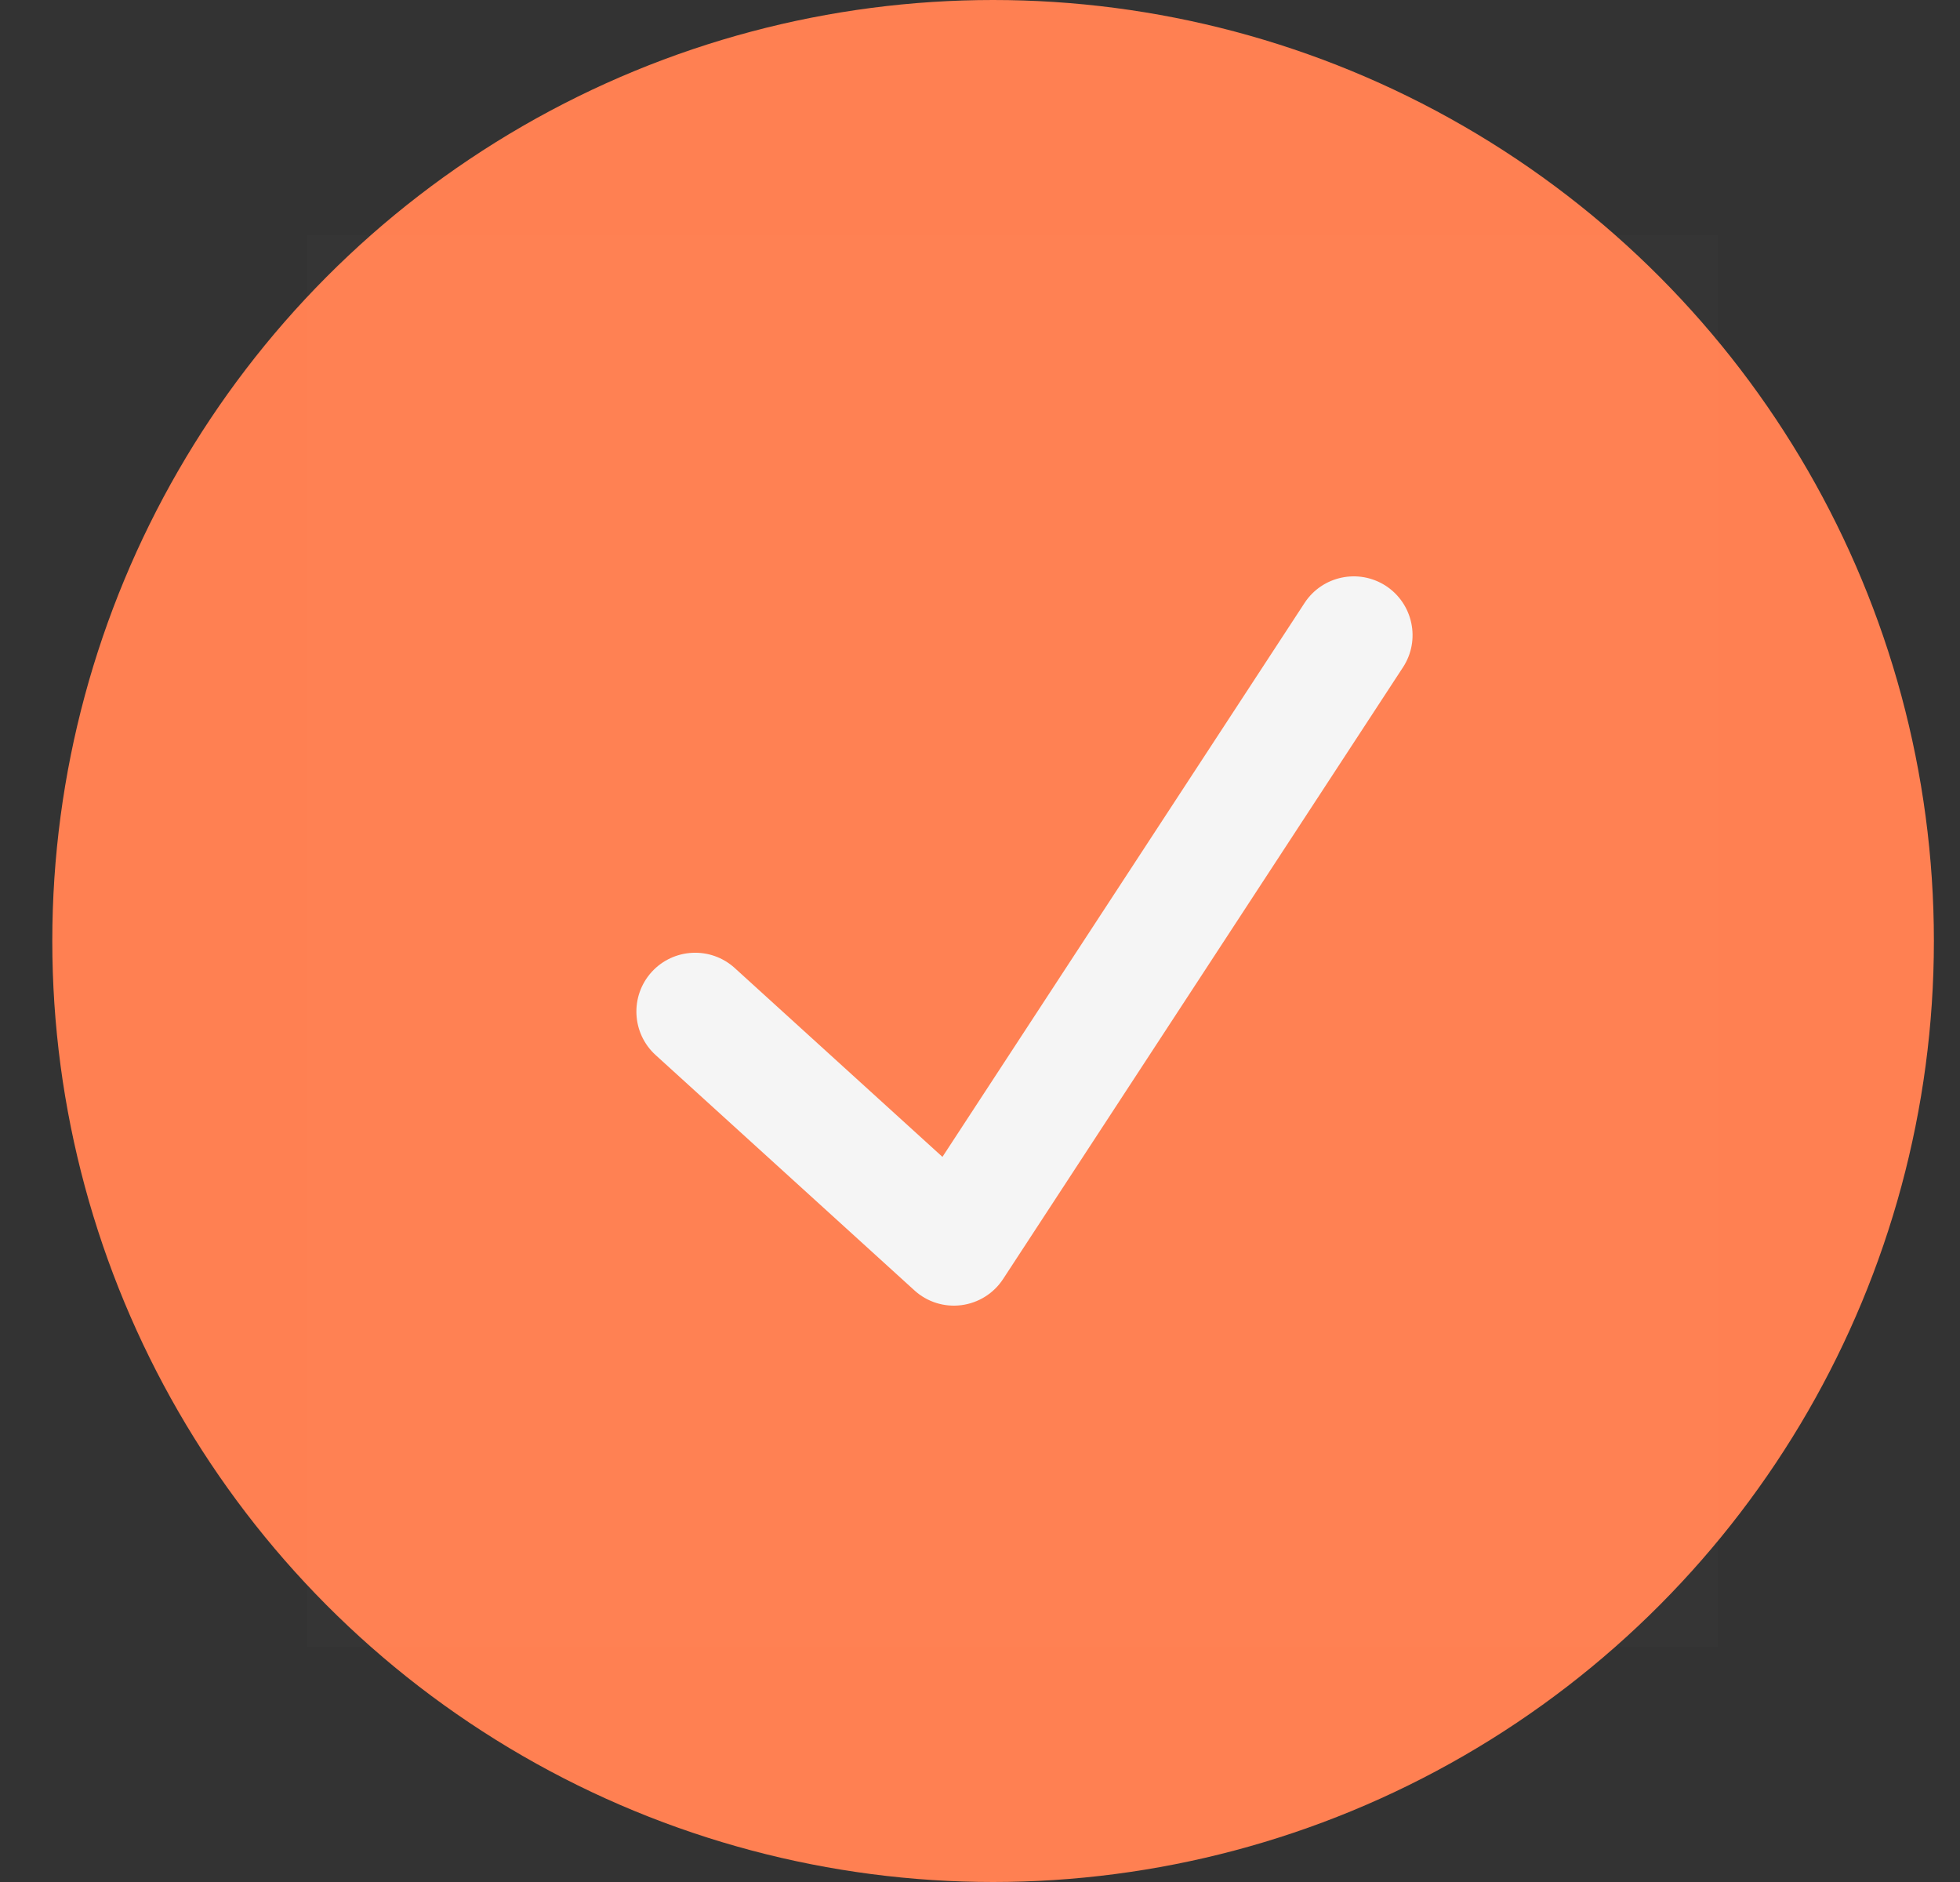
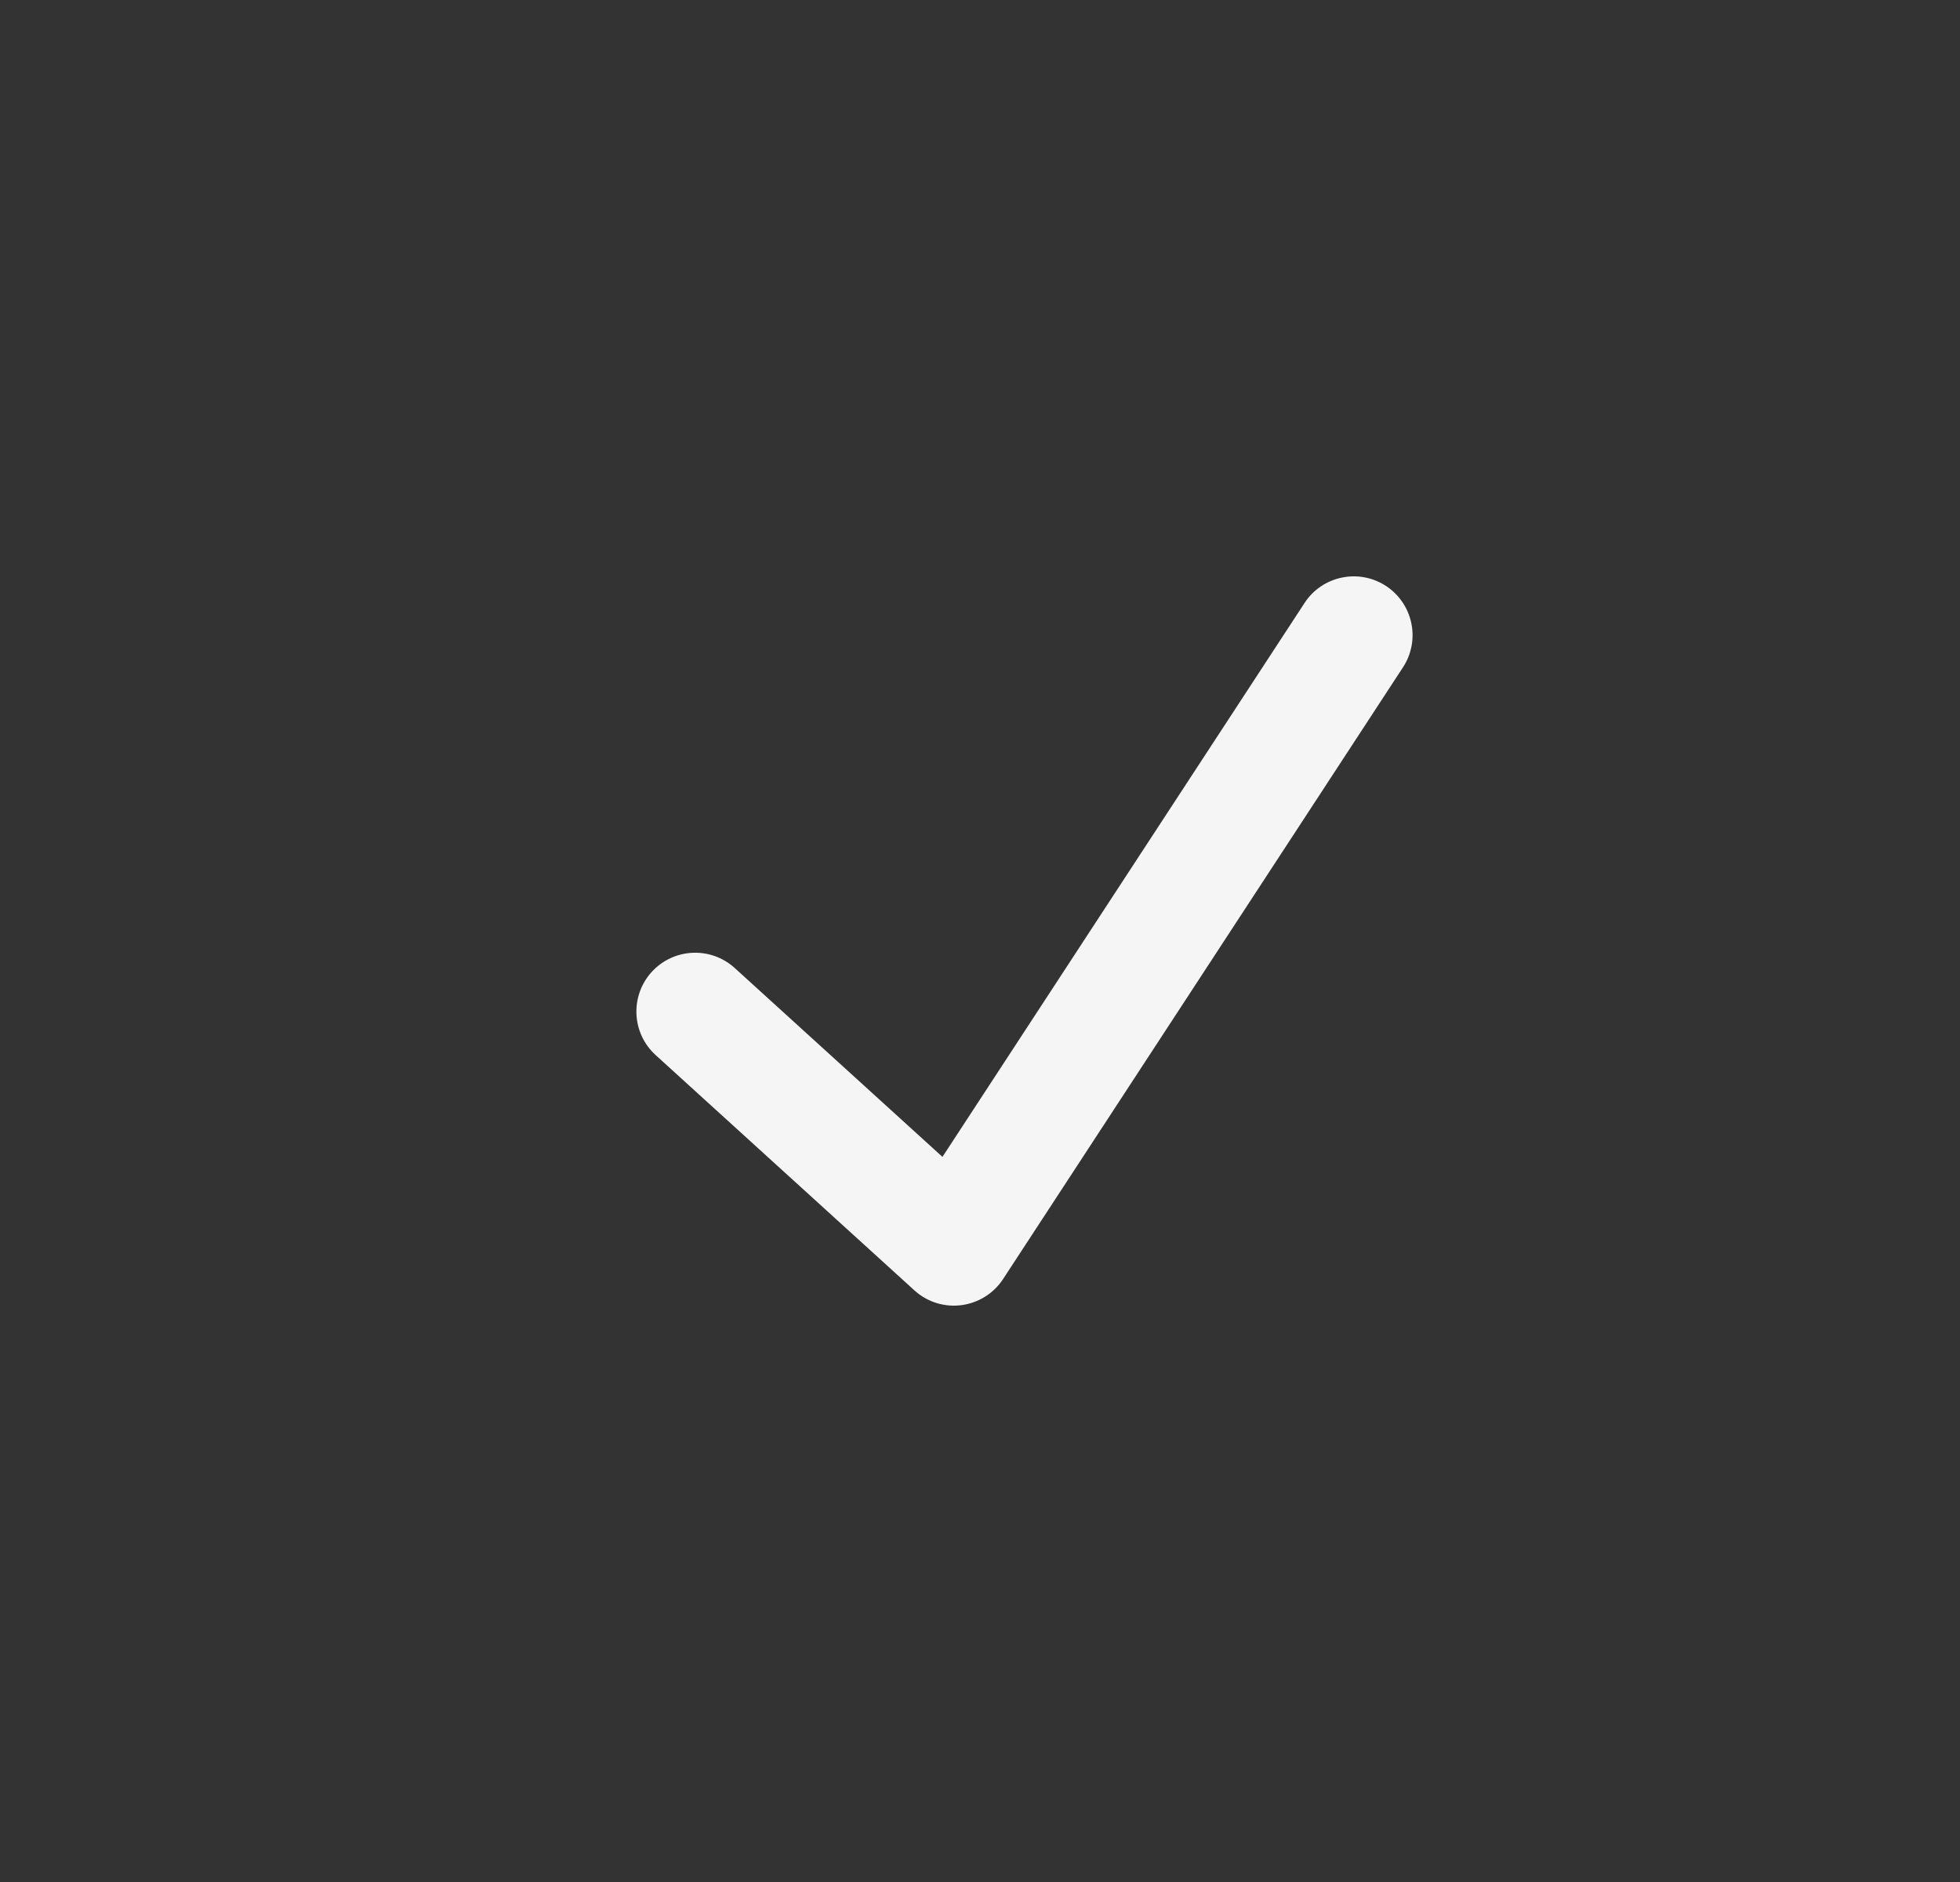
<svg xmlns="http://www.w3.org/2000/svg" width="25" height="24" viewBox="0 0 25 24" fill="none">
  <rect x="0" y="0" width="25" height="24" fill="#333333" stroke="none" />
-   <circle cx="12.667" cy="12" r="12" fill="#FF8052" />
-   <rect width="18" height="18" transform="translate(3.917 3)" fill="white" fill-opacity="0.01" />
  <path fill-rule="evenodd" clip-rule="evenodd" d="M17.678 7.472C18.024 7.699 18.122 8.164 17.895 8.51L12.795 16.31C12.675 16.494 12.48 16.616 12.262 16.644C12.044 16.672 11.825 16.603 11.663 16.455L8.363 13.455C8.056 13.176 8.034 12.702 8.312 12.395C8.591 12.089 9.065 12.066 9.372 12.345L12.021 14.753L16.64 7.689C16.866 7.343 17.331 7.246 17.678 7.472Z" fill="#F5F5F5" />
</svg>